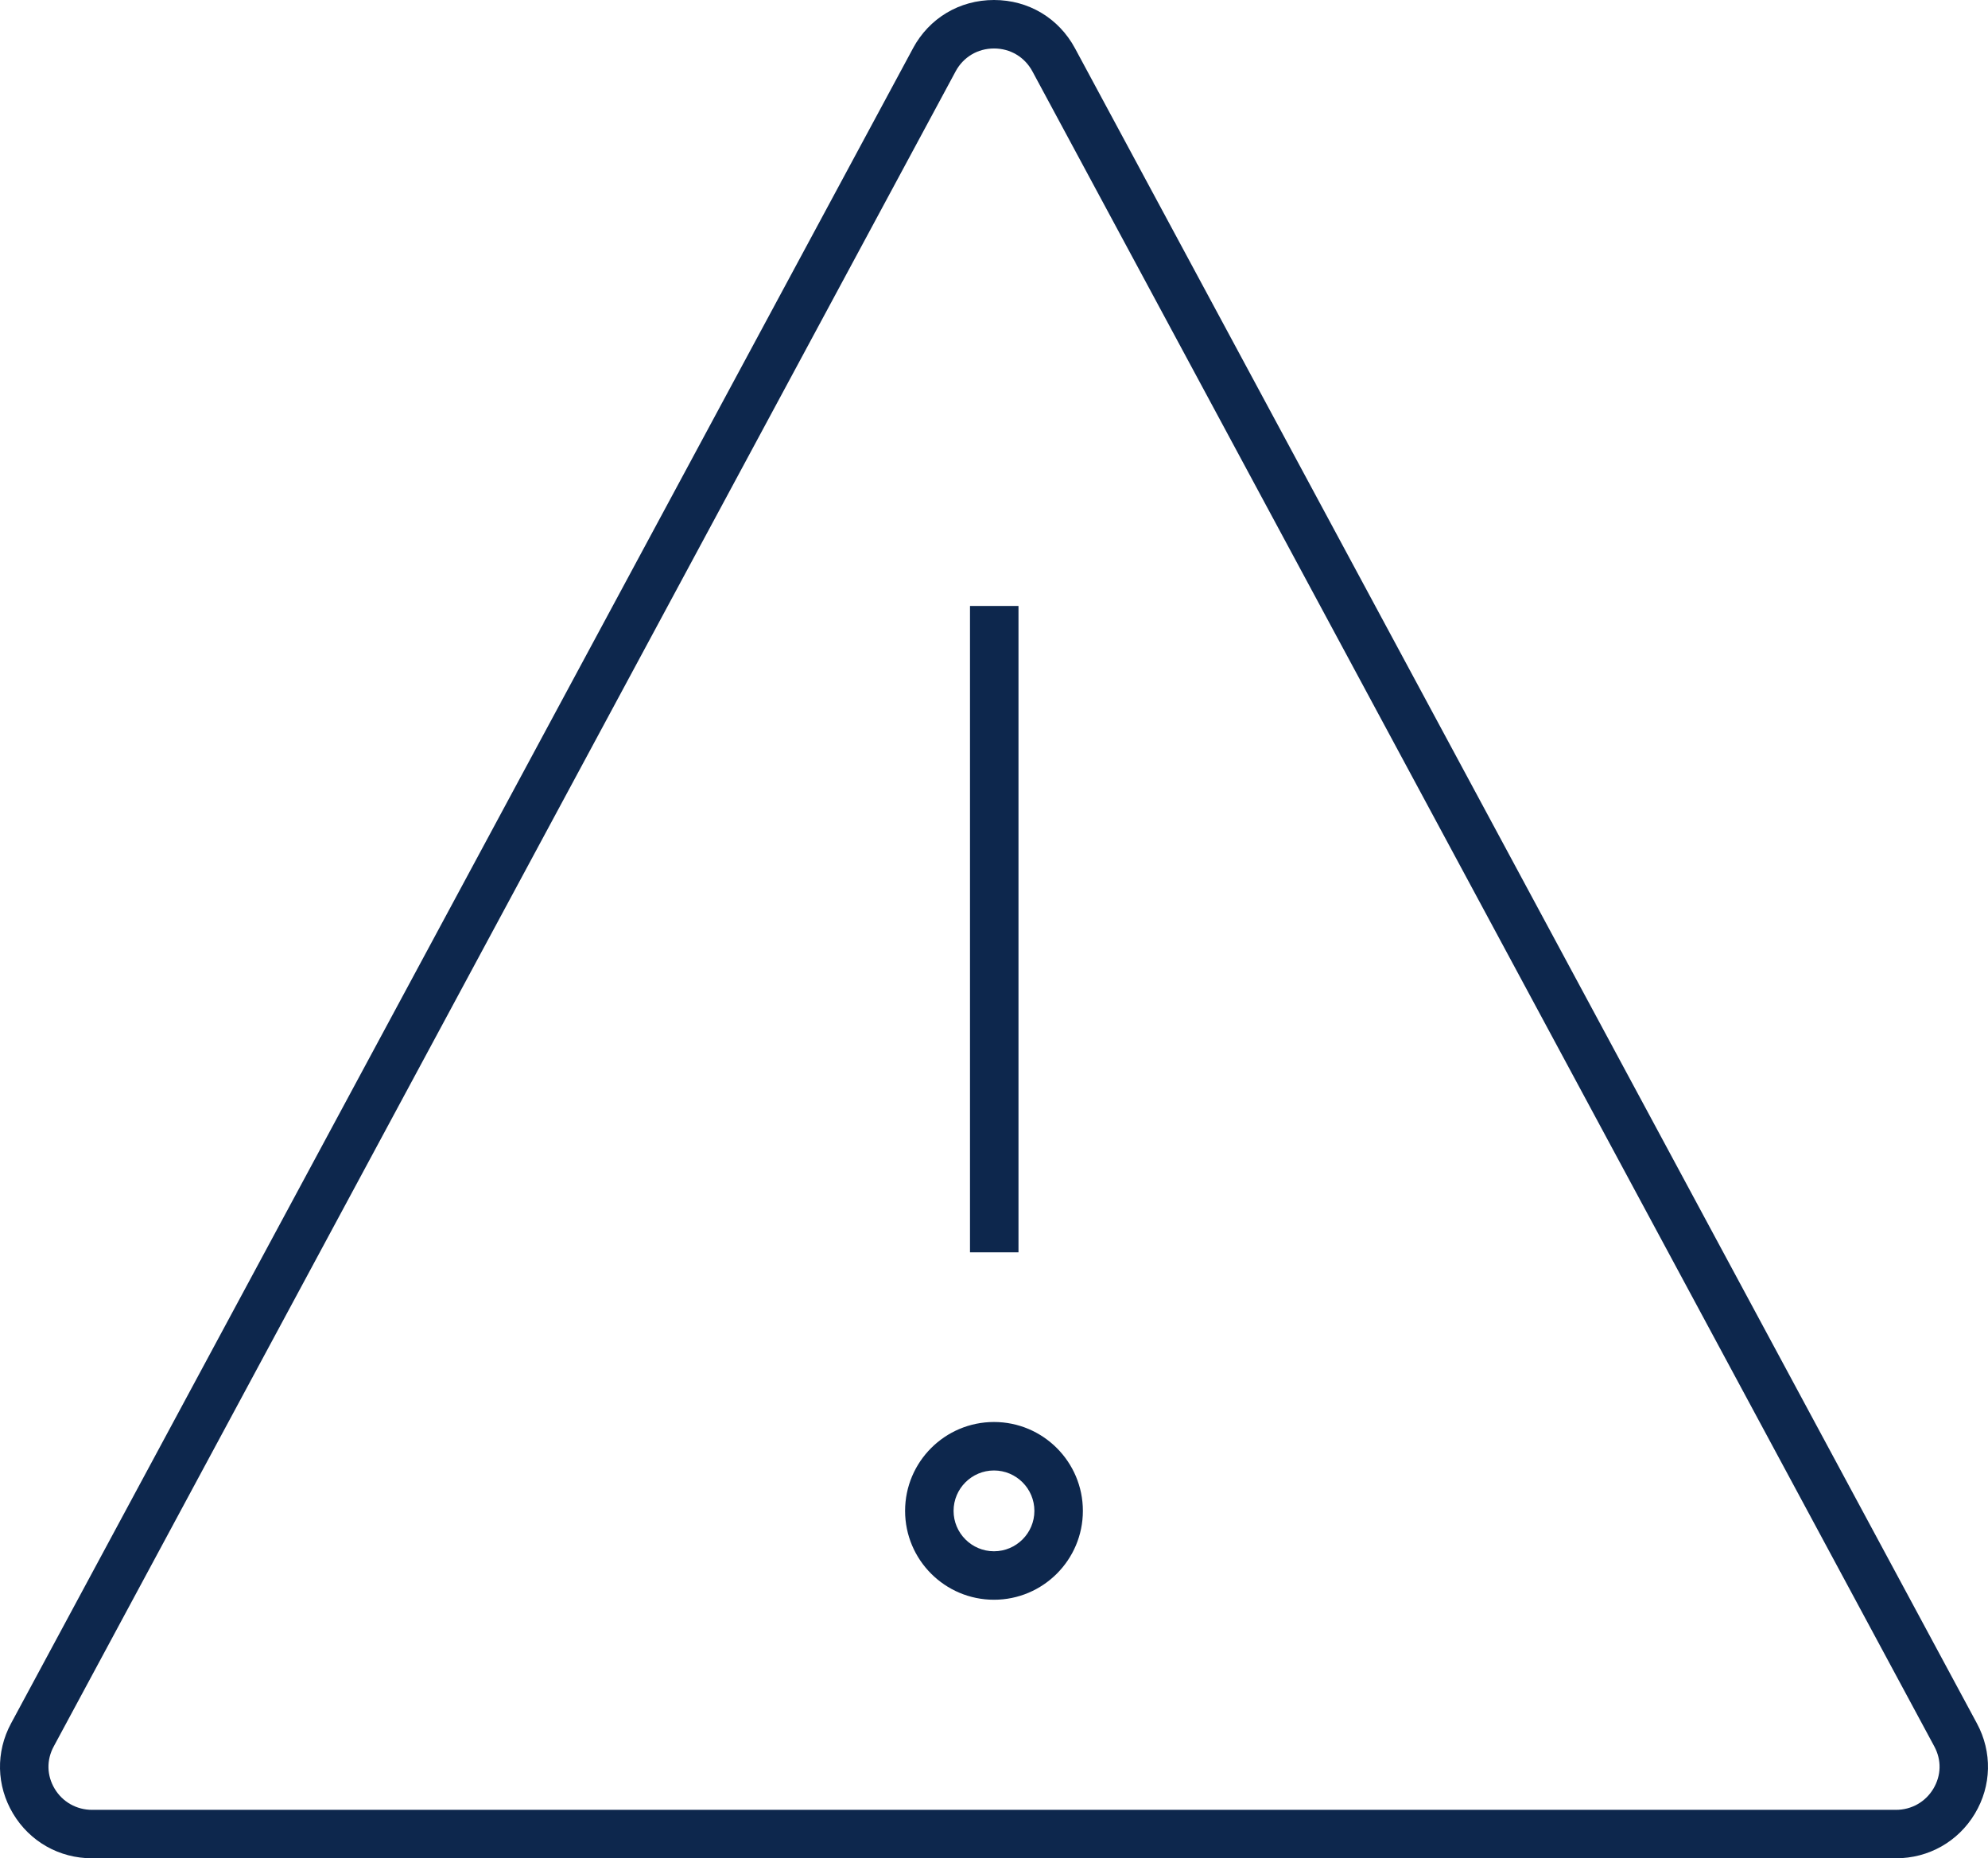
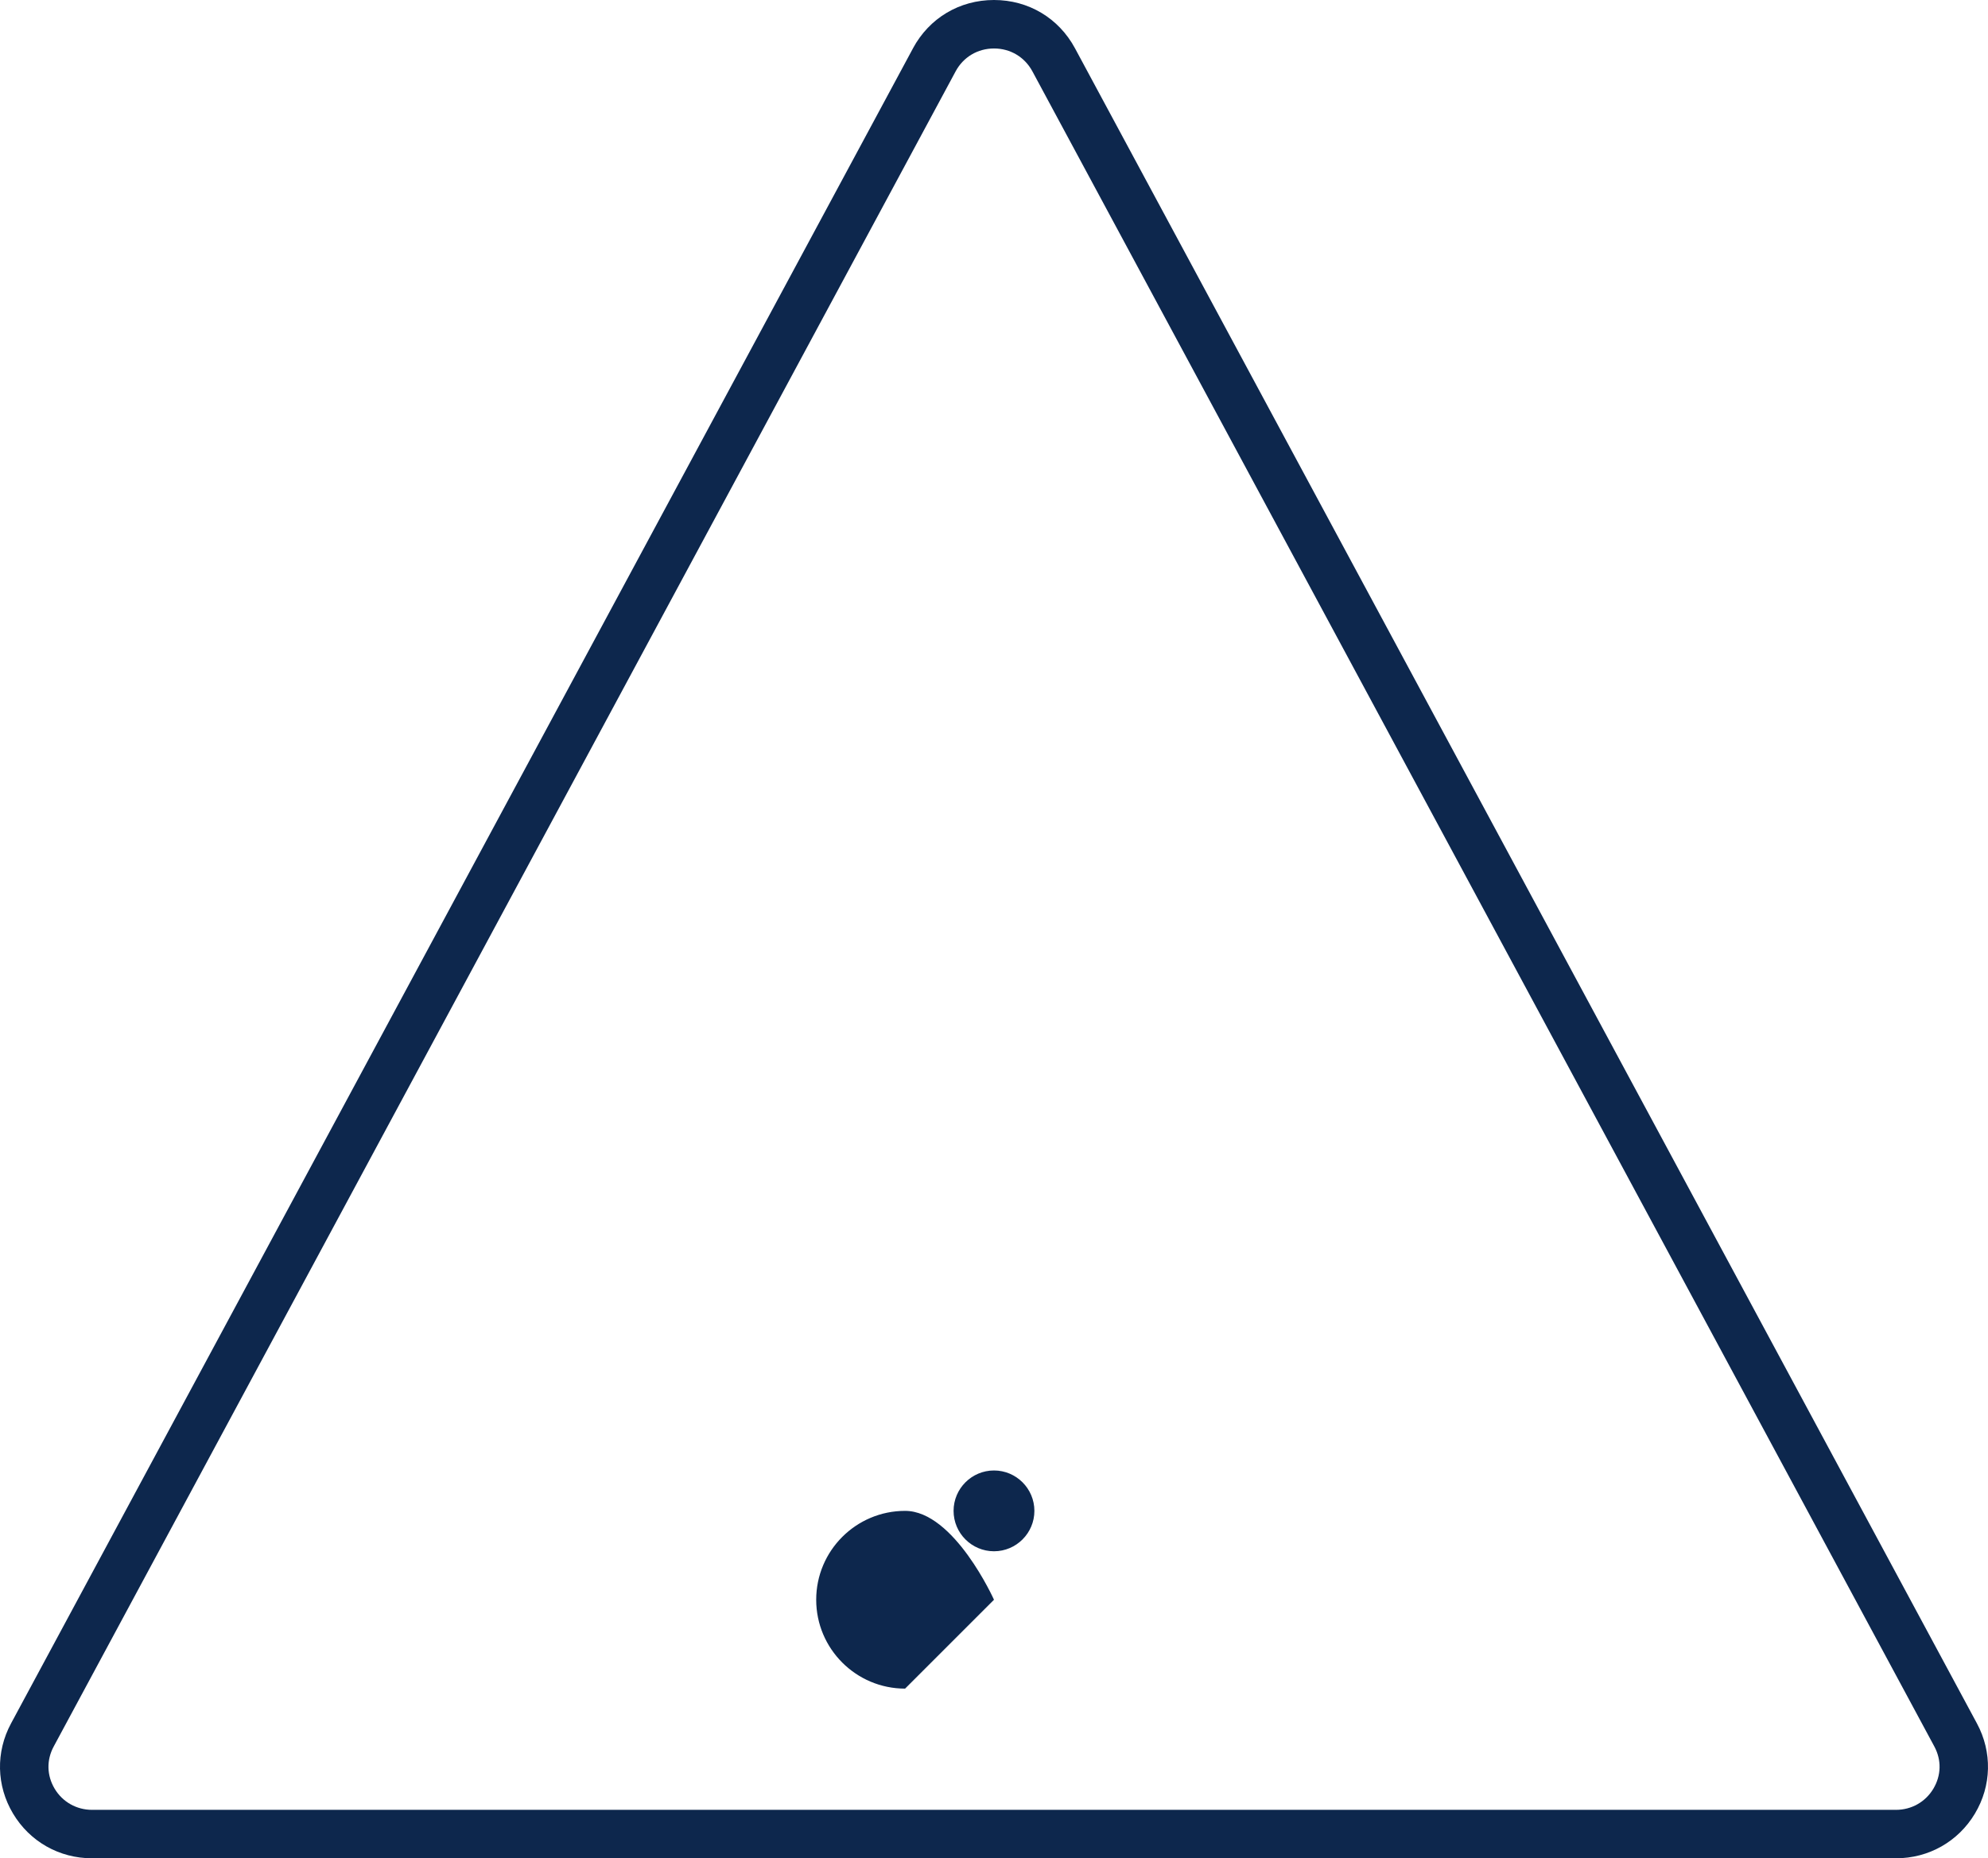
<svg xmlns="http://www.w3.org/2000/svg" id="a" viewBox="0 0 61.501 57.5">
  <defs>
    <style>.cls-1{fill:#0d274d;}</style>
  </defs>
  <path class="cls-1" d="M28.245,1.494v0L.341,53.328c-.476,.884-.453,1.926,.062,2.788,.518,.867,1.431,1.384,2.443,1.384H58.654c1.013,0,1.926-.518,2.443-1.384,.516-.862,.538-1.904,.062-2.788L33.256,1.494c-.504-.935-1.44-1.494-2.506-1.494s-2.002,.559-2.506,1.494Zm2.506,.006c.504,0,.947,.264,1.186,.705l27.903,51.834c.227,.421,.216,.897-.029,1.308-.245,.41-.677,.654-1.156,.654H2.847c-.479,0-.911-.244-1.156-.653-.245-.411-.256-.887-.029-1.308L29.565,2.205c.238-.441,.682-.705,1.186-.705Z" />
-   <rect class="cls-1" x="30.008" y="18.75" width="1.5" height="20" />
-   <path class="cls-1" d="M30.75,49.5c1.517,0,2.75-1.233,2.75-2.75s-1.233-2.75-2.75-2.75-2.75,1.233-2.75,2.75,1.233,2.75,2.75,2.75Zm0-4c.689,0,1.25,.561,1.25,1.25s-.561,1.25-1.25,1.25-1.25-.561-1.25-1.25,.561-1.25,1.25-1.25Z" />
+   <path class="cls-1" d="M30.75,49.5s-1.233-2.75-2.75-2.75-2.75,1.233-2.75,2.75,1.233,2.75,2.75,2.75Zm0-4c.689,0,1.25,.561,1.25,1.25s-.561,1.25-1.25,1.25-1.25-.561-1.25-1.25,.561-1.25,1.25-1.25Z" />
</svg>